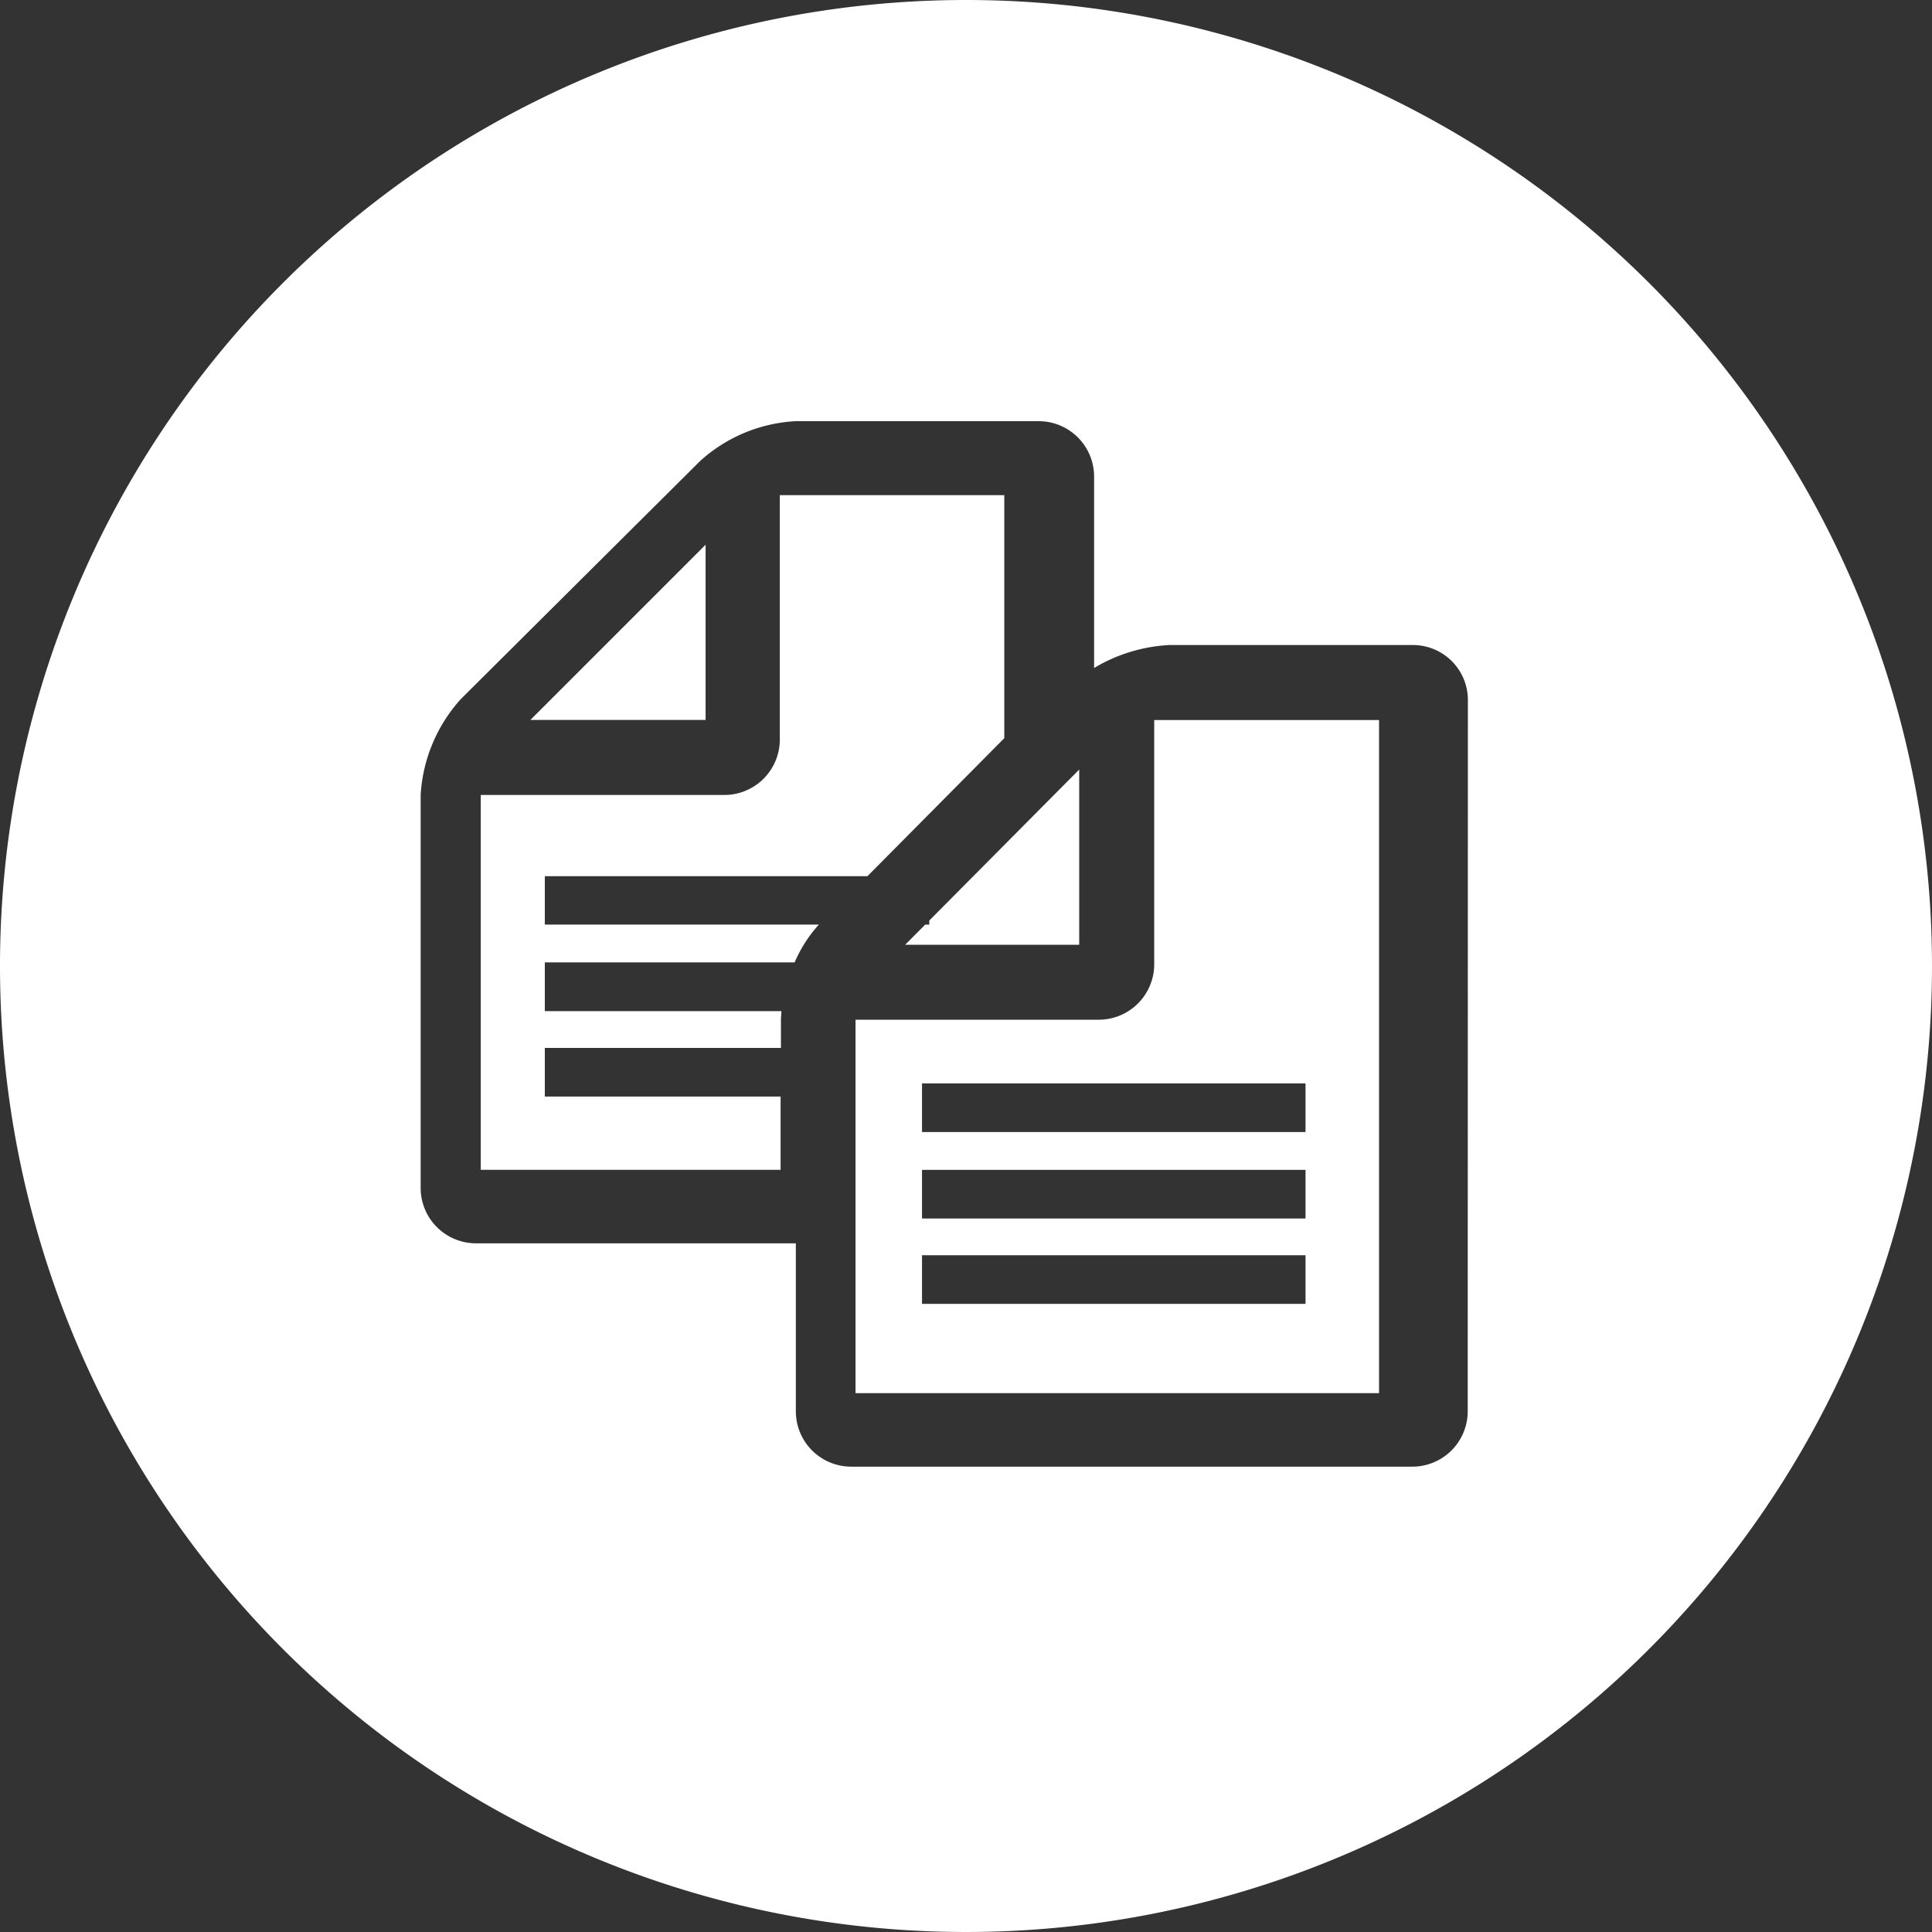
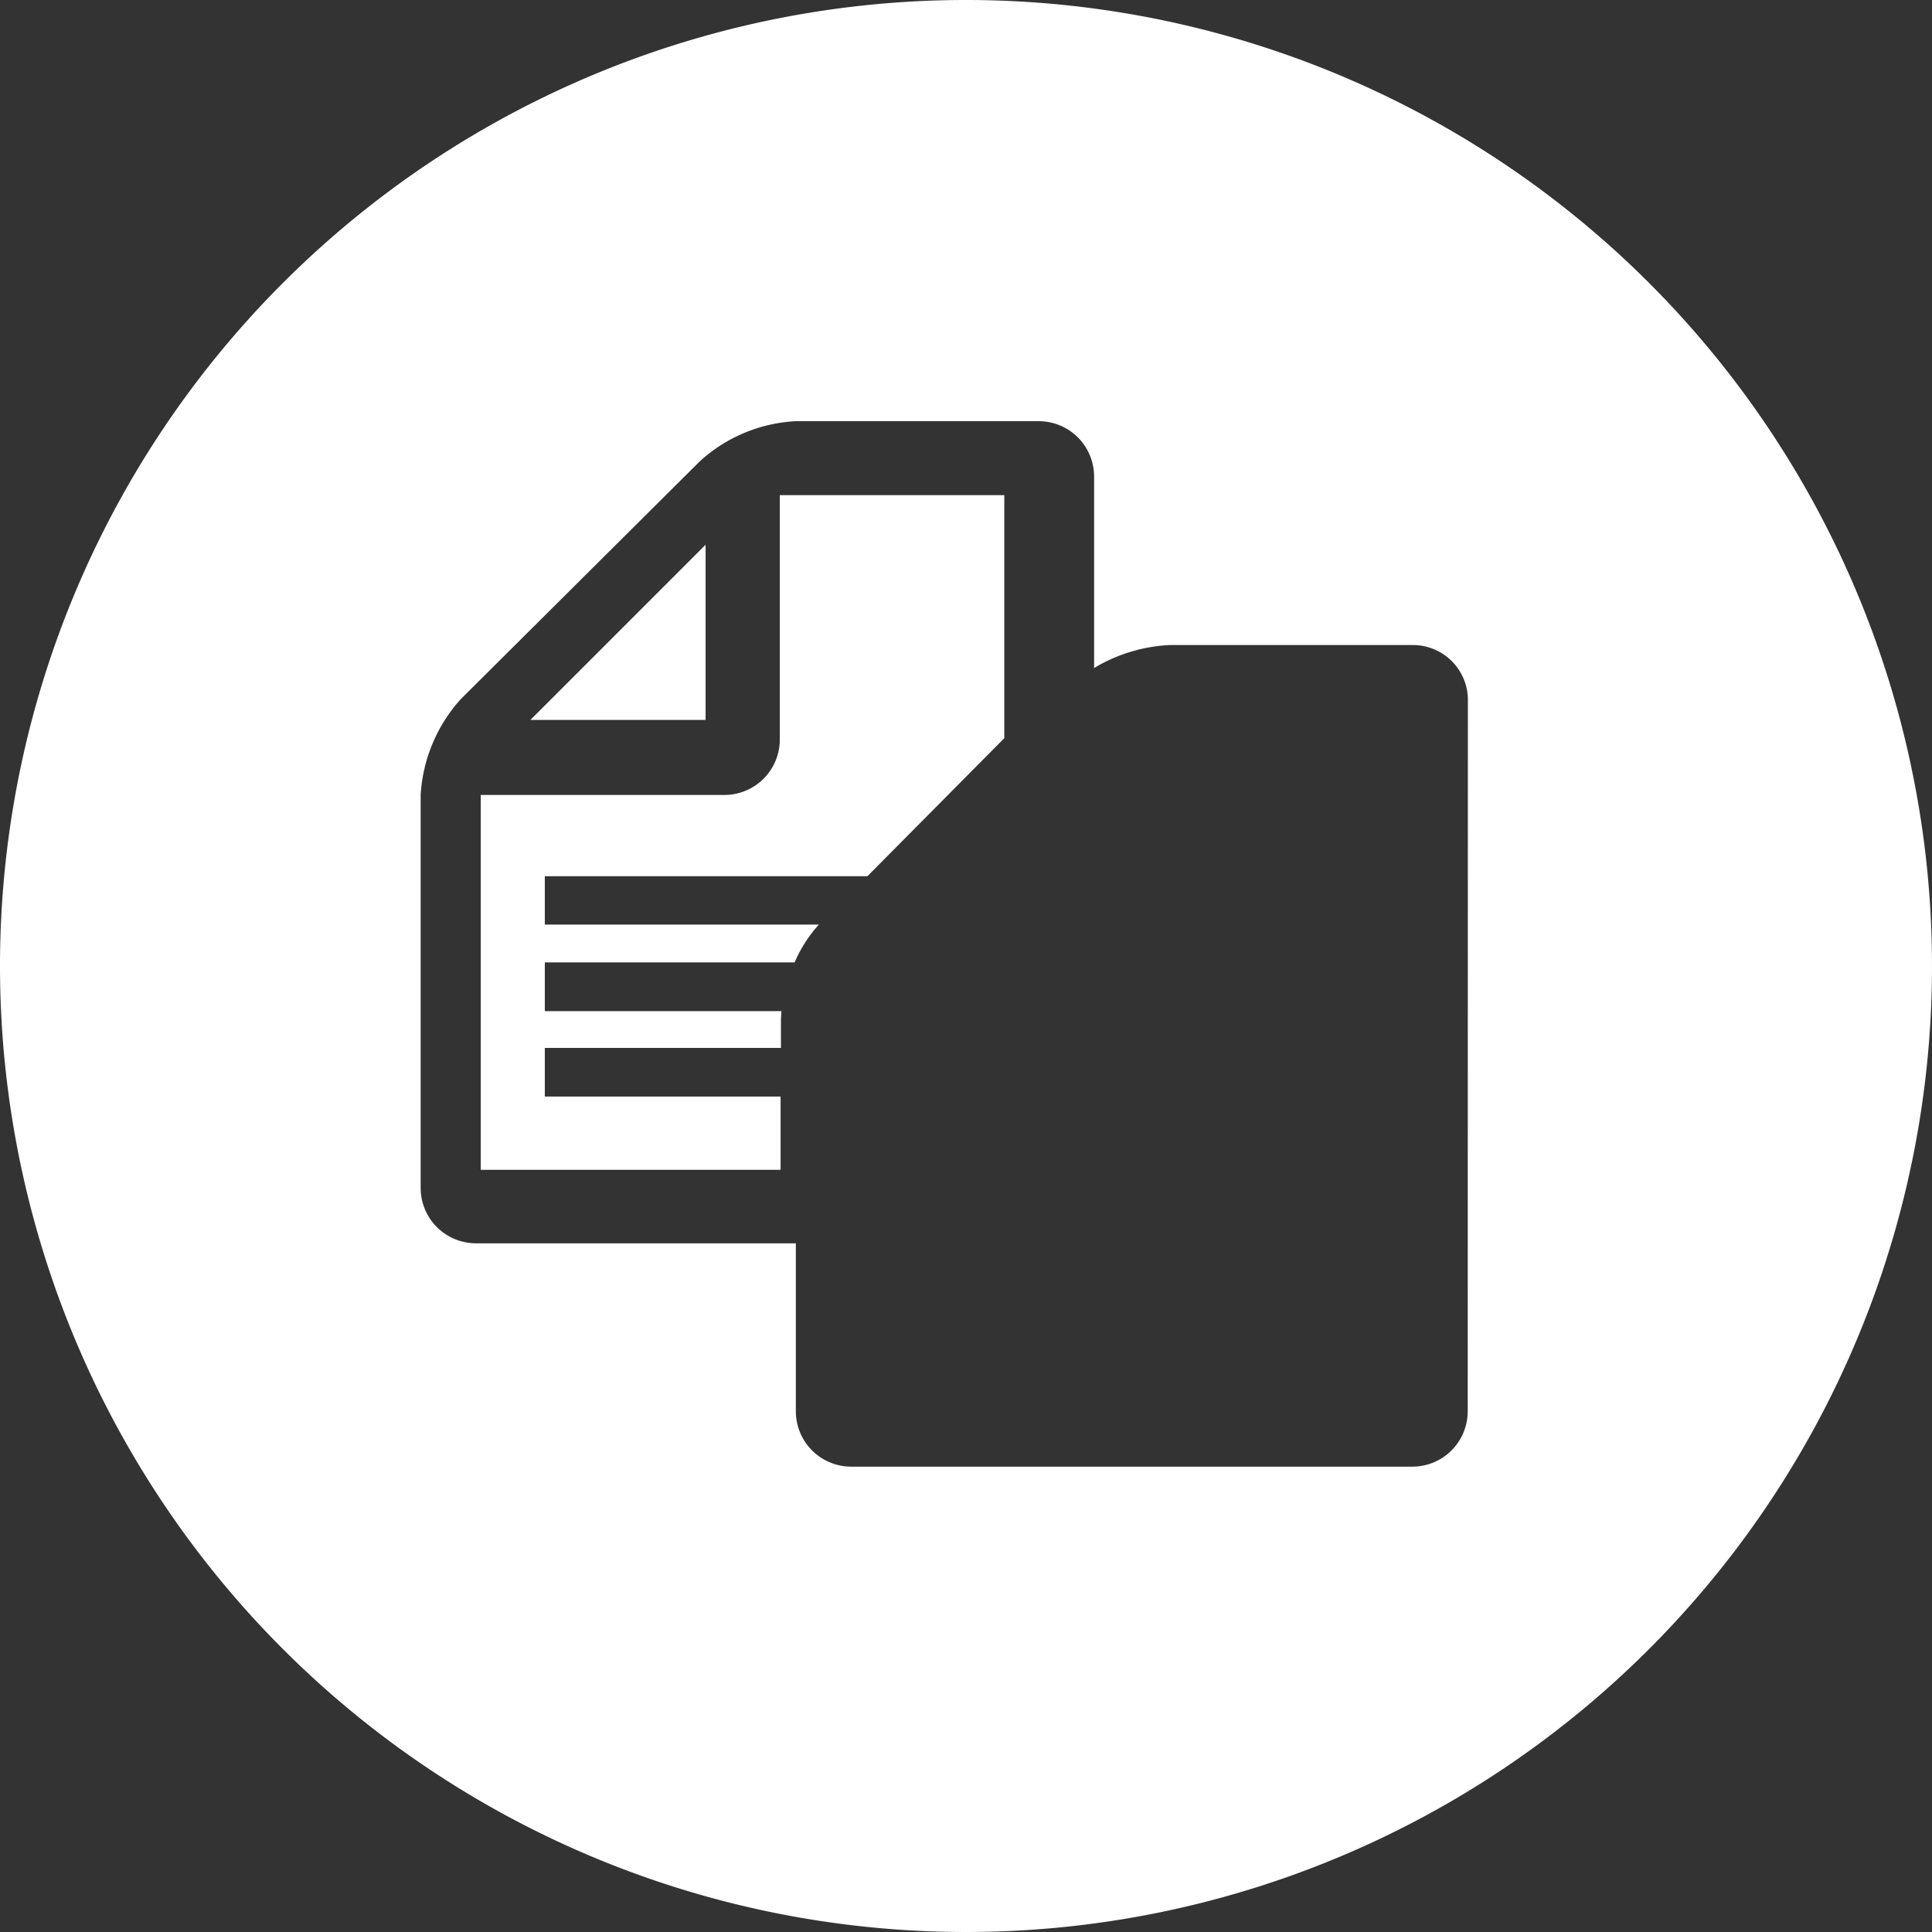
<svg xmlns="http://www.w3.org/2000/svg" viewBox="0 0 220.5 220.5">
  <rect x="0" y="0" width="220.5" height="220.5" fill="#333333" stroke="none" />
  <defs>
    <style>.cls-1{fill:#fff;}</style>
  </defs>
  <g id="Ebene_2" data-name="Ebene 2">
    <g id="Ebene_1-2" data-name="Ebene 1">
      <path class="cls-1" d="M110.26,0A110.25,110.25,0,0,0,0,110.24H0A110.25,110.25,0,1,0,110.26,0Zm57.25,161.08v0a6.32,6.32,0,0,1-6.35,6.31h-64a6.32,6.32,0,0,1-6.33-6.33V141.9H54.31a6.32,6.32,0,0,1-6.3-6.34V90.71a17.89,17.89,0,0,1,4.56-10.9L79.89,52.63a17.61,17.61,0,0,1,10.9-4.56h27.77a6.32,6.32,0,0,1,6.31,6.35V76.24a18.55,18.55,0,0,1,8.56-2.62h28a6.28,6.28,0,0,1,6.1,6.46Z" />
      <polygon class="cls-1" points="80.53 62.17 60.53 82.17 80.53 82.17 80.53 62.17" />
      <path class="cls-1" d="M114.62,84.25V56.51H89V84.42a6.33,6.33,0,0,1-6.35,6.31H54.87v42.78l34.22,0v-8.36H62.18v-5.55H89.13v-3.2c0-.33.05-.66.05-1h-27v-5.56H90.69a15.62,15.62,0,0,1,2.77-4.32H62.18V100H99Z" />
-       <path class="cls-1" d="M131.73,110.07v0a6.33,6.33,0,0,1-6.35,6.31H97.64V159h59.75V82.18H131.73ZM149,148.81H105.23v-5.55H149Zm0-9.74H105.23v-5.55H149Zm0-9.87H105.23v-5.55H149Z" />
-       <polygon class="cls-1" points="106.06 105.53 105.59 105.53 103.3 107.83 123.17 107.83 123.17 87.83 106.06 105.06 106.06 105.53" />
    </g>
  </g>
</svg>